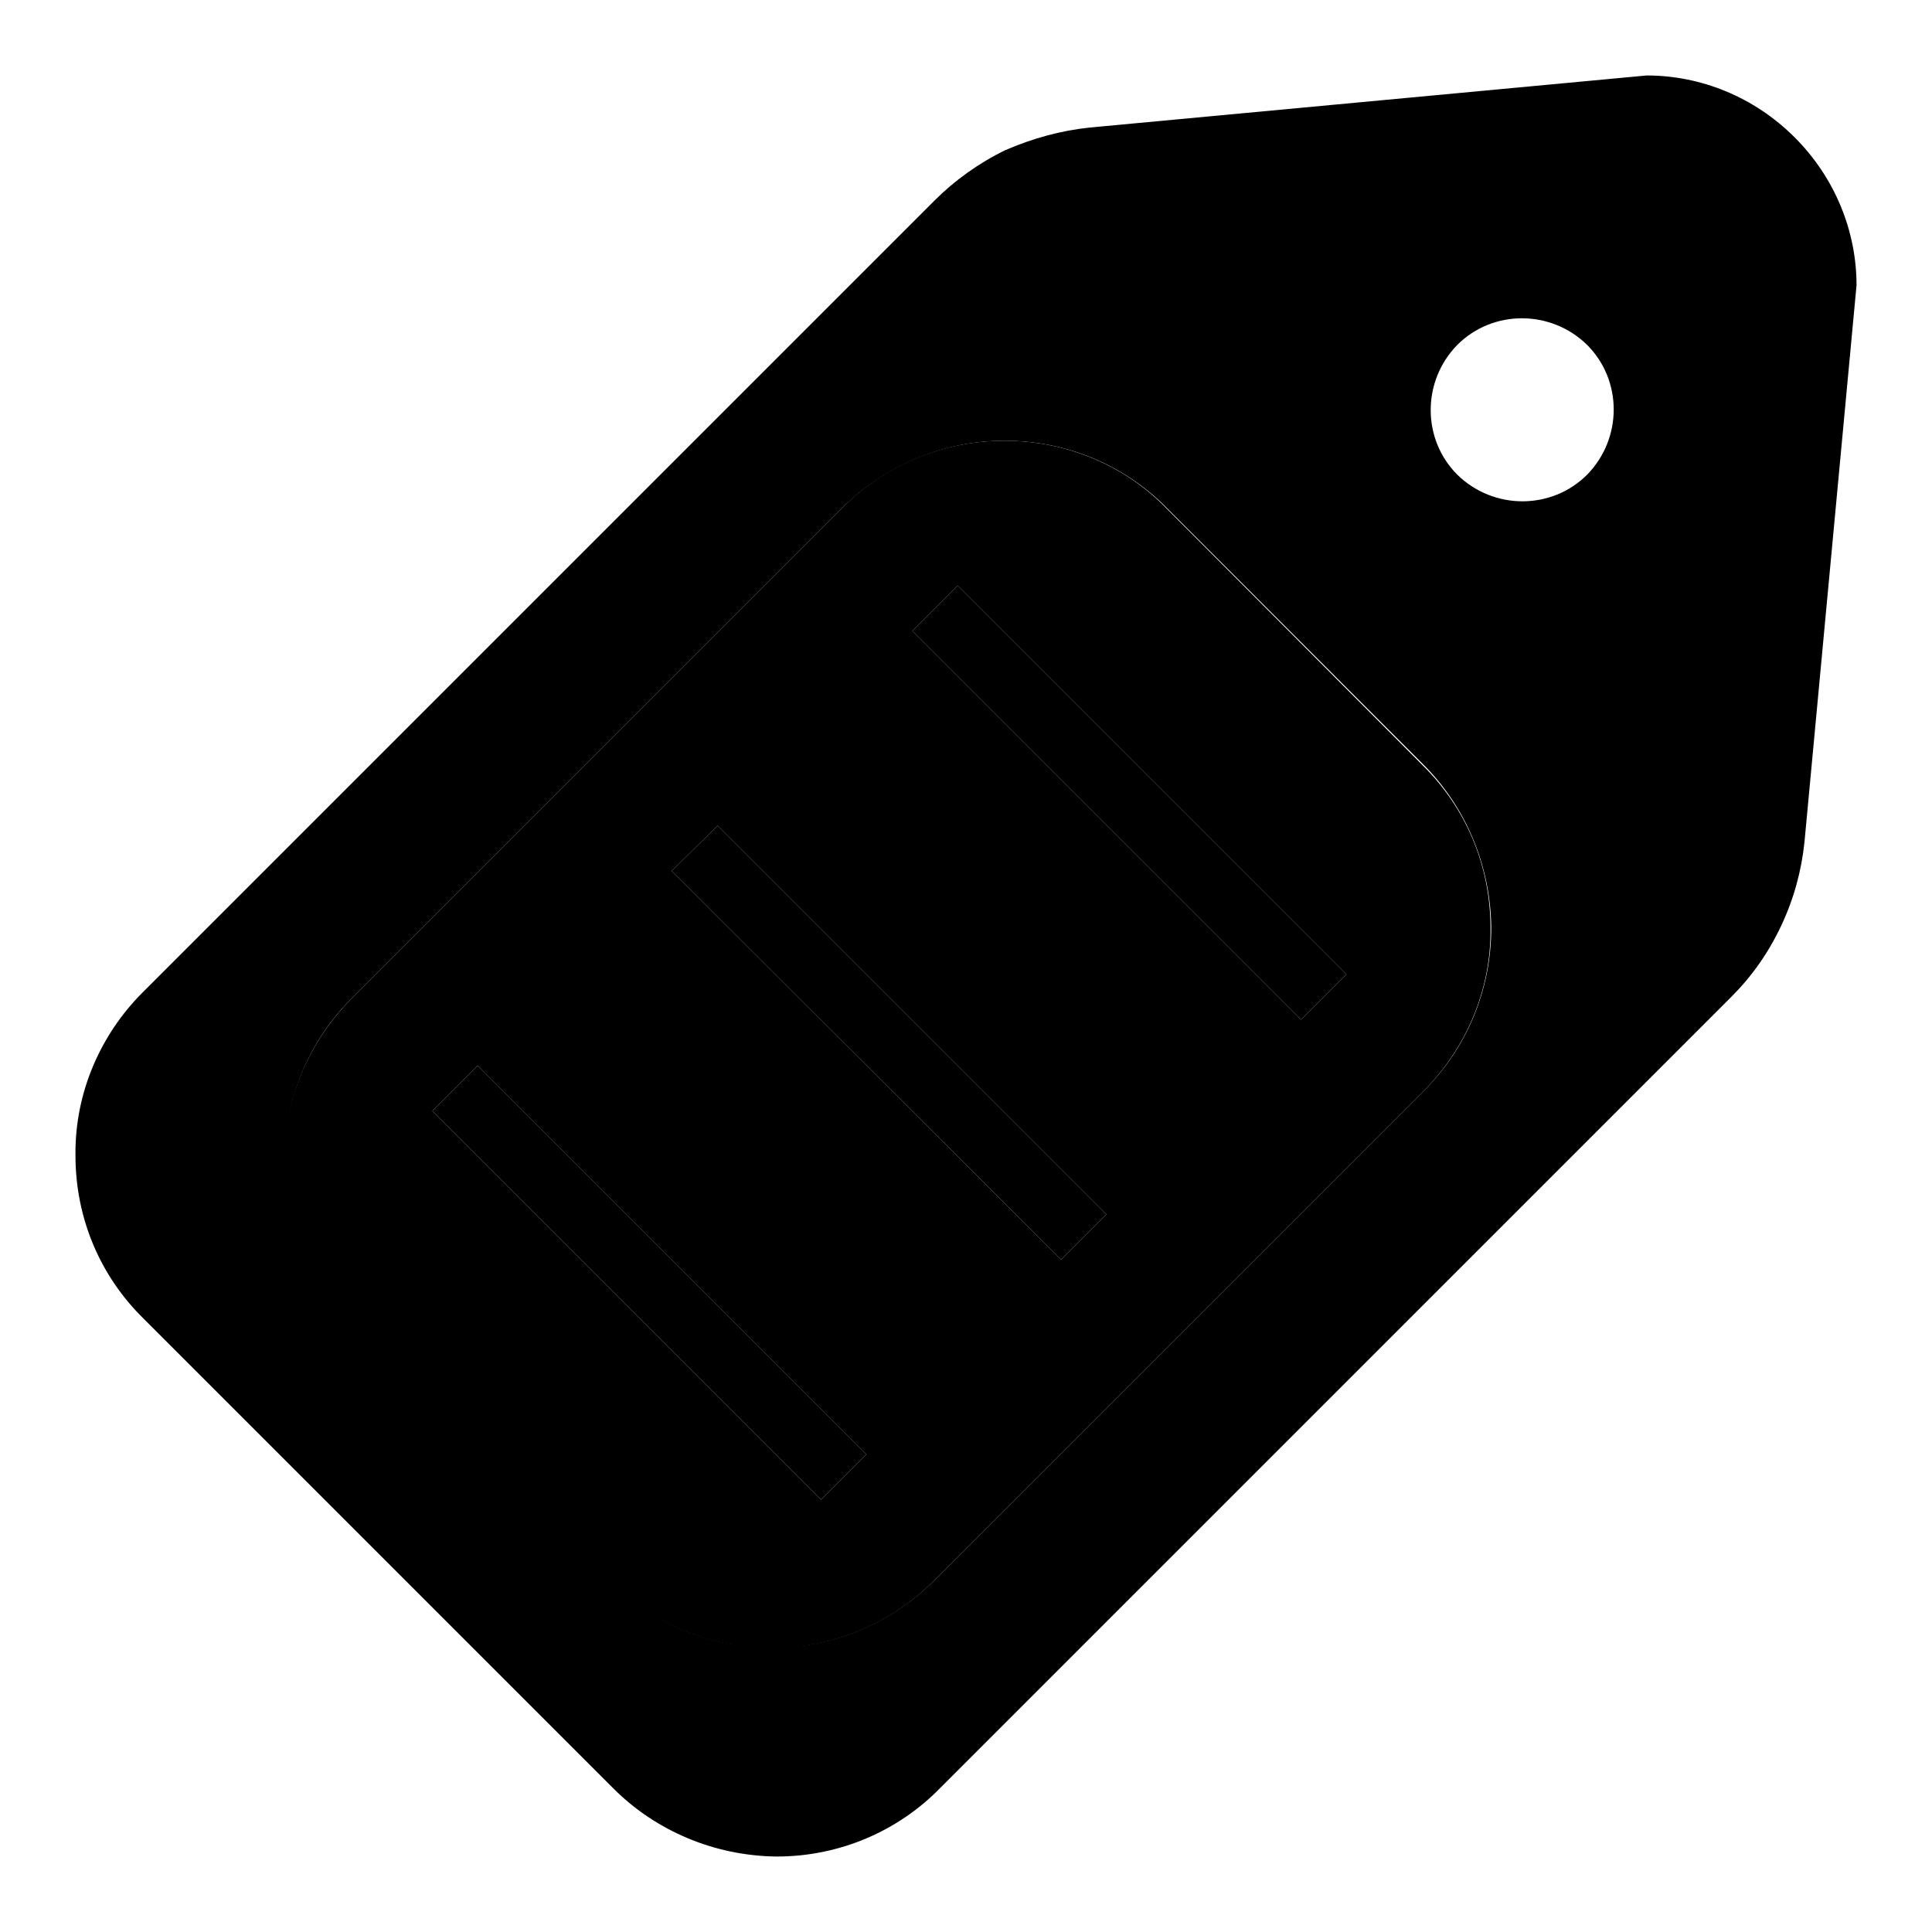
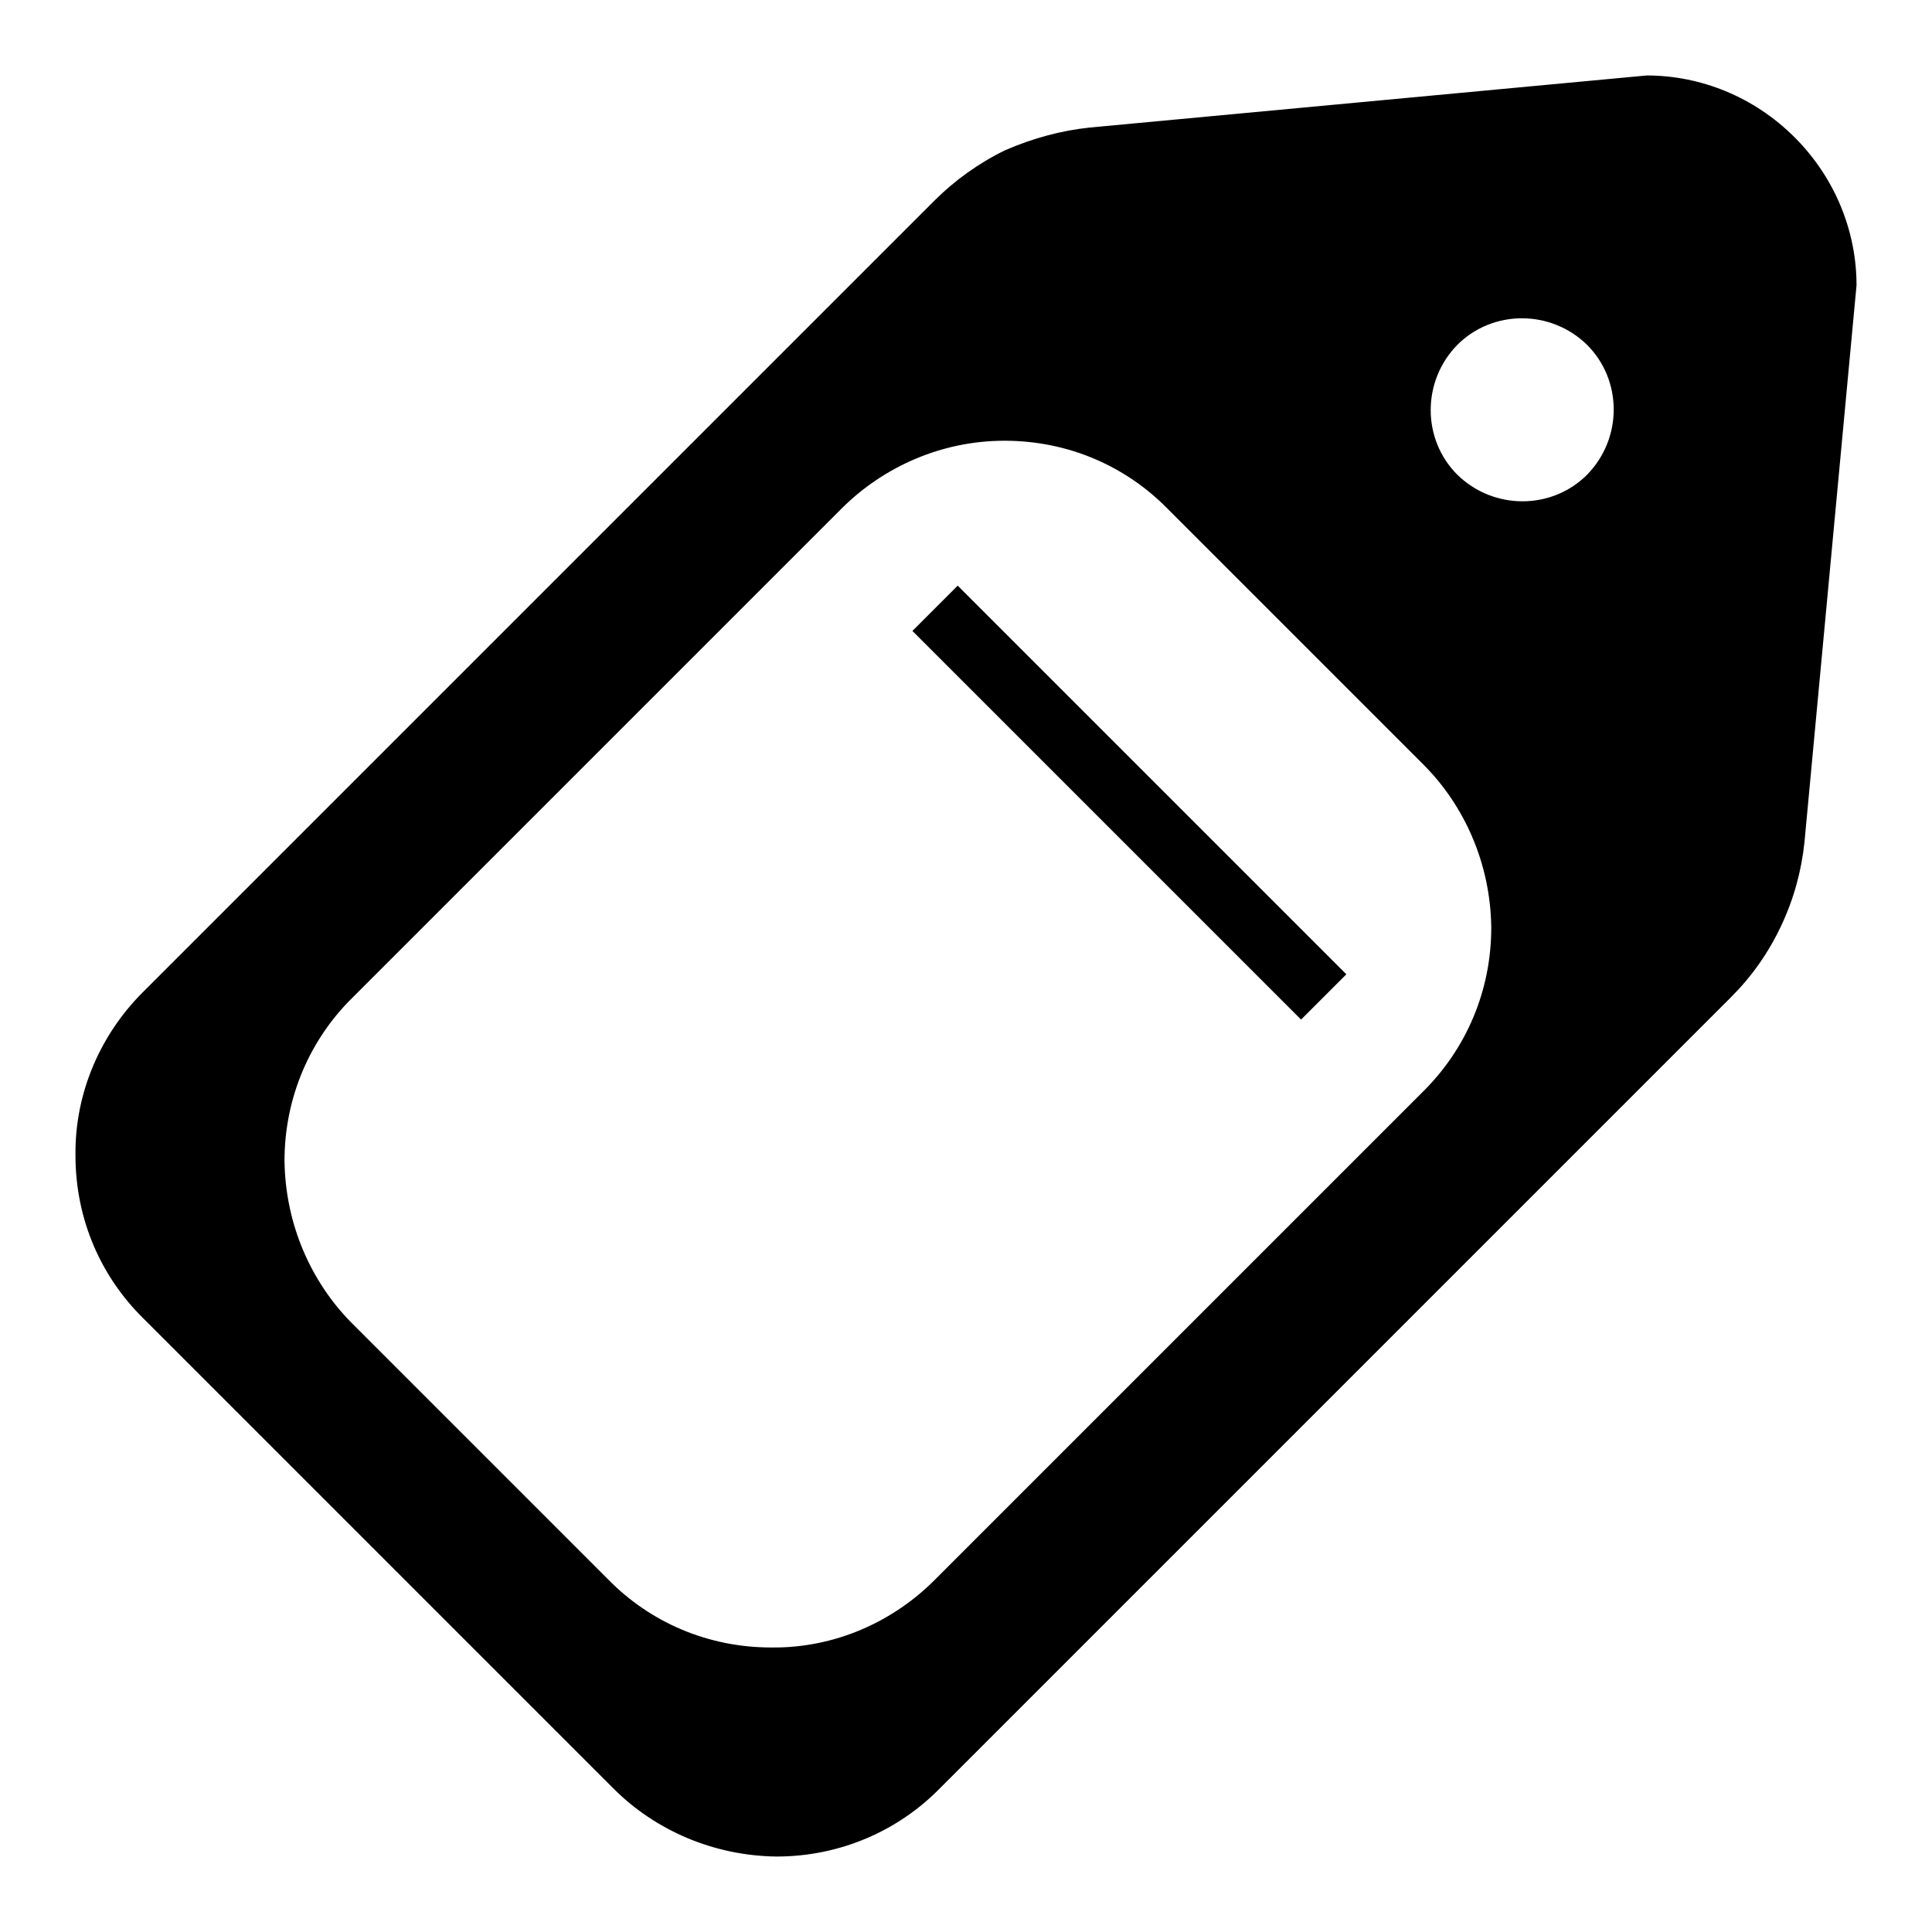
<svg xmlns="http://www.w3.org/2000/svg" version="1.1" x="0px" y="0px" viewBox="0 0 256 256" enable-background="new 0 0 256 256" xml:space="preserve">
  <g>
    <g>
-       <path fill="#000000" d="M133.1,58.4c-8.4,0-16.1,3.4-21.6,9l-64.9,64.9c-5.5,5.5-9,13.2-9,21.6c0,8.5,3.4,16.1,9,21.6l33.9,33.9c5.5,5.5,13.2,8.9,21.6,9c8.5,0,16.1-3.4,21.6-8.9l64.9-64.9c5.5-5.5,9-13.2,8.9-21.6c0-8.5-3.4-16.1-9-21.6l-33.9-34C149.2,61.8,141.5,58.4,133.1,58.4z M63.3,141.2l51.5,51.5l-6,6l-51.5-51.5L63.3,141.2z M95.1,109.4l51.5,51.5l-6,6L89,115.4L95.1,109.4z M126.9,77.6l51.5,51.5l-6,6l-51.5-51.5L126.9,77.6z" />
      <path fill="#000000" d="M123.8,26.6L18.9,131.5c-5.5,5.5-9,13.2-8.9,21.6c0,8.5,3.4,16.1,9,21.6l62.3,62.3c5.5,5.5,13.2,8.9,21.6,9c8.4,0,16.1-3.4,21.6-9l104.9-104.9c2.7-2.7,4.9-5.8,6.6-9.4c1.7-3.6,2.7-7.3,3.1-11.1l6.9-73.8c0-7.1-2.8-14.2-8.2-19.6c-5.4-5.4-12.5-8.2-19.6-8.2l-73.8,6.9c-3.8,0.4-7.5,1.4-11.2,3C129.7,21.6,126.5,23.9,123.8,26.6z M210.3,62.9c-4.7,4.7-12.4,4.7-17.2,0c-4.7-4.7-4.7-12.4,0-17.2c4.7-4.7,12.4-4.7,17.2,0C215,50.4,215,58.1,210.3,62.9z M111.5,67.4c5.5-5.5,13.2-9,21.6-9c8.5,0,16.1,3.4,21.6,9l33.9,33.9c5.5,5.5,8.9,13.2,9,21.6c0,8.5-3.4,16.1-8.9,21.6l-64.9,64.9c-5.5,5.5-13.2,9-21.6,8.9c-8.5,0-16.1-3.4-21.6-9l-33.9-33.9c-5.5-5.5-8.9-13.2-9-21.6c0-8.4,3.4-16.1,9-21.6L111.5,67.4z" />
      <path fill="#000000" d="M126.9,77.6l51.5,51.5l-6,6l-51.5-51.5L126.9,77.6z" />
-       <path fill="#000000" d="M95.1,109.4l51.5,51.5l-6,6L89,115.4L95.1,109.4L95.1,109.4z" />
-       <path fill="#000000" d="M63.3,141.2l51.5,51.5l-6,6l-51.5-51.5L63.3,141.2z" />
    </g>
  </g>
</svg>